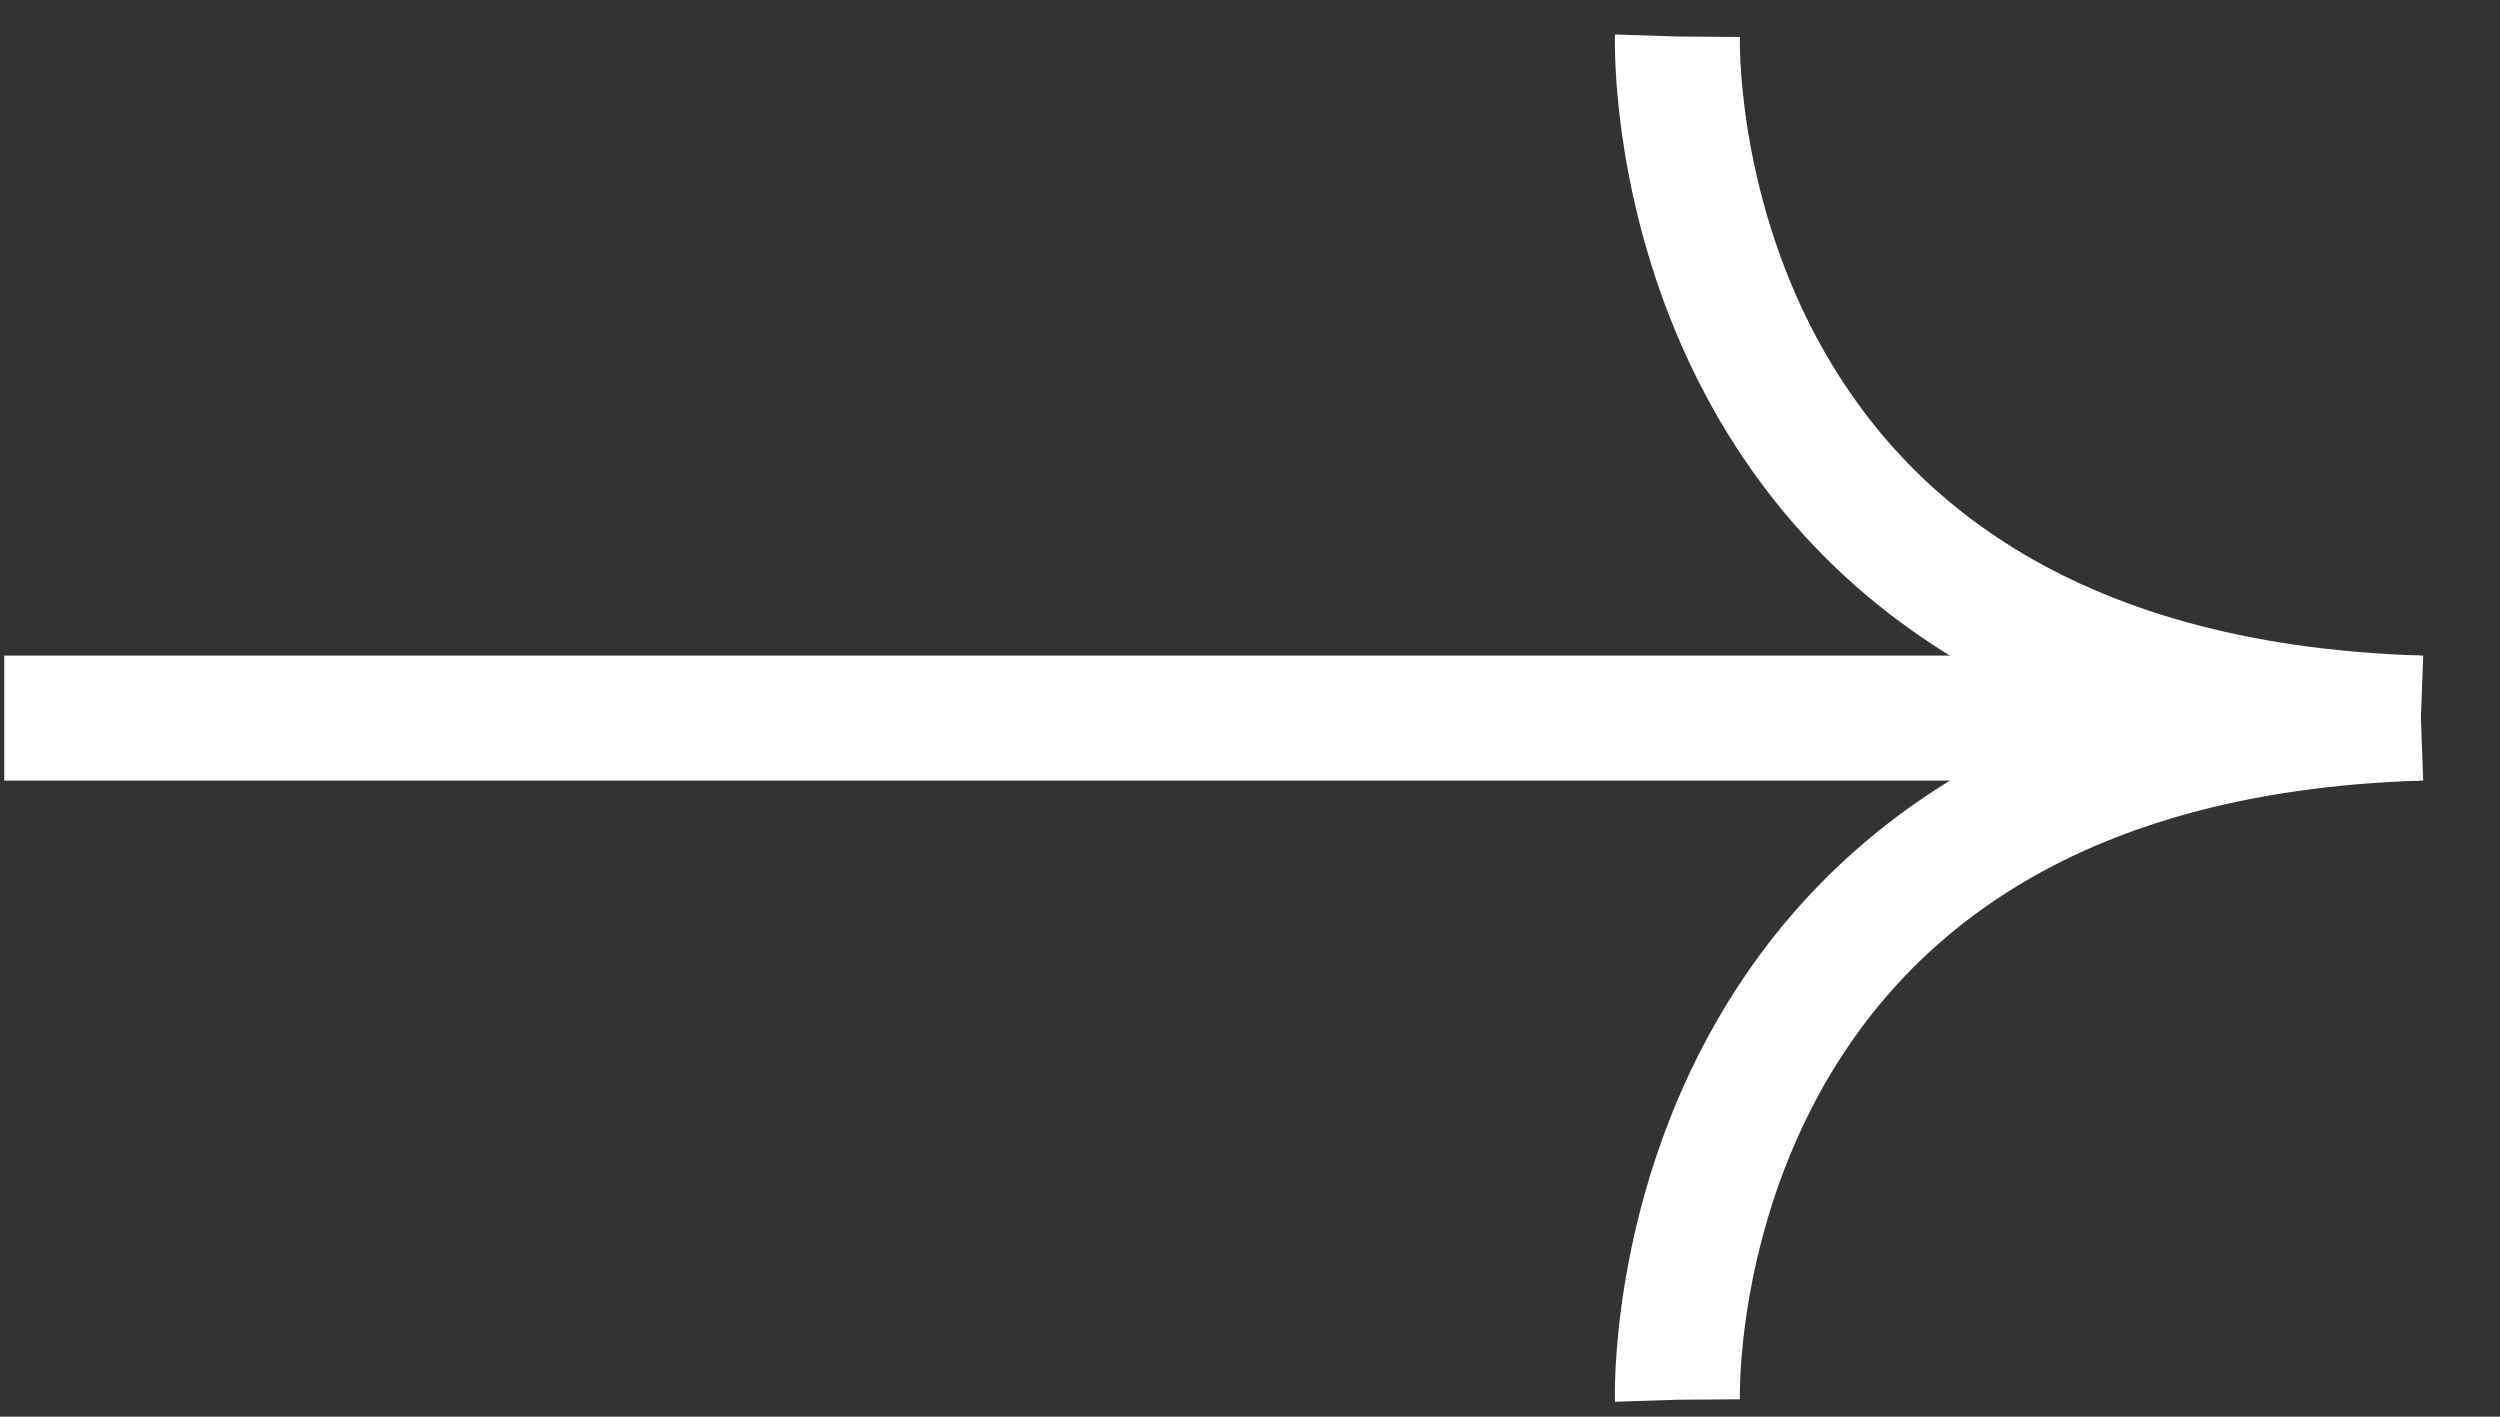
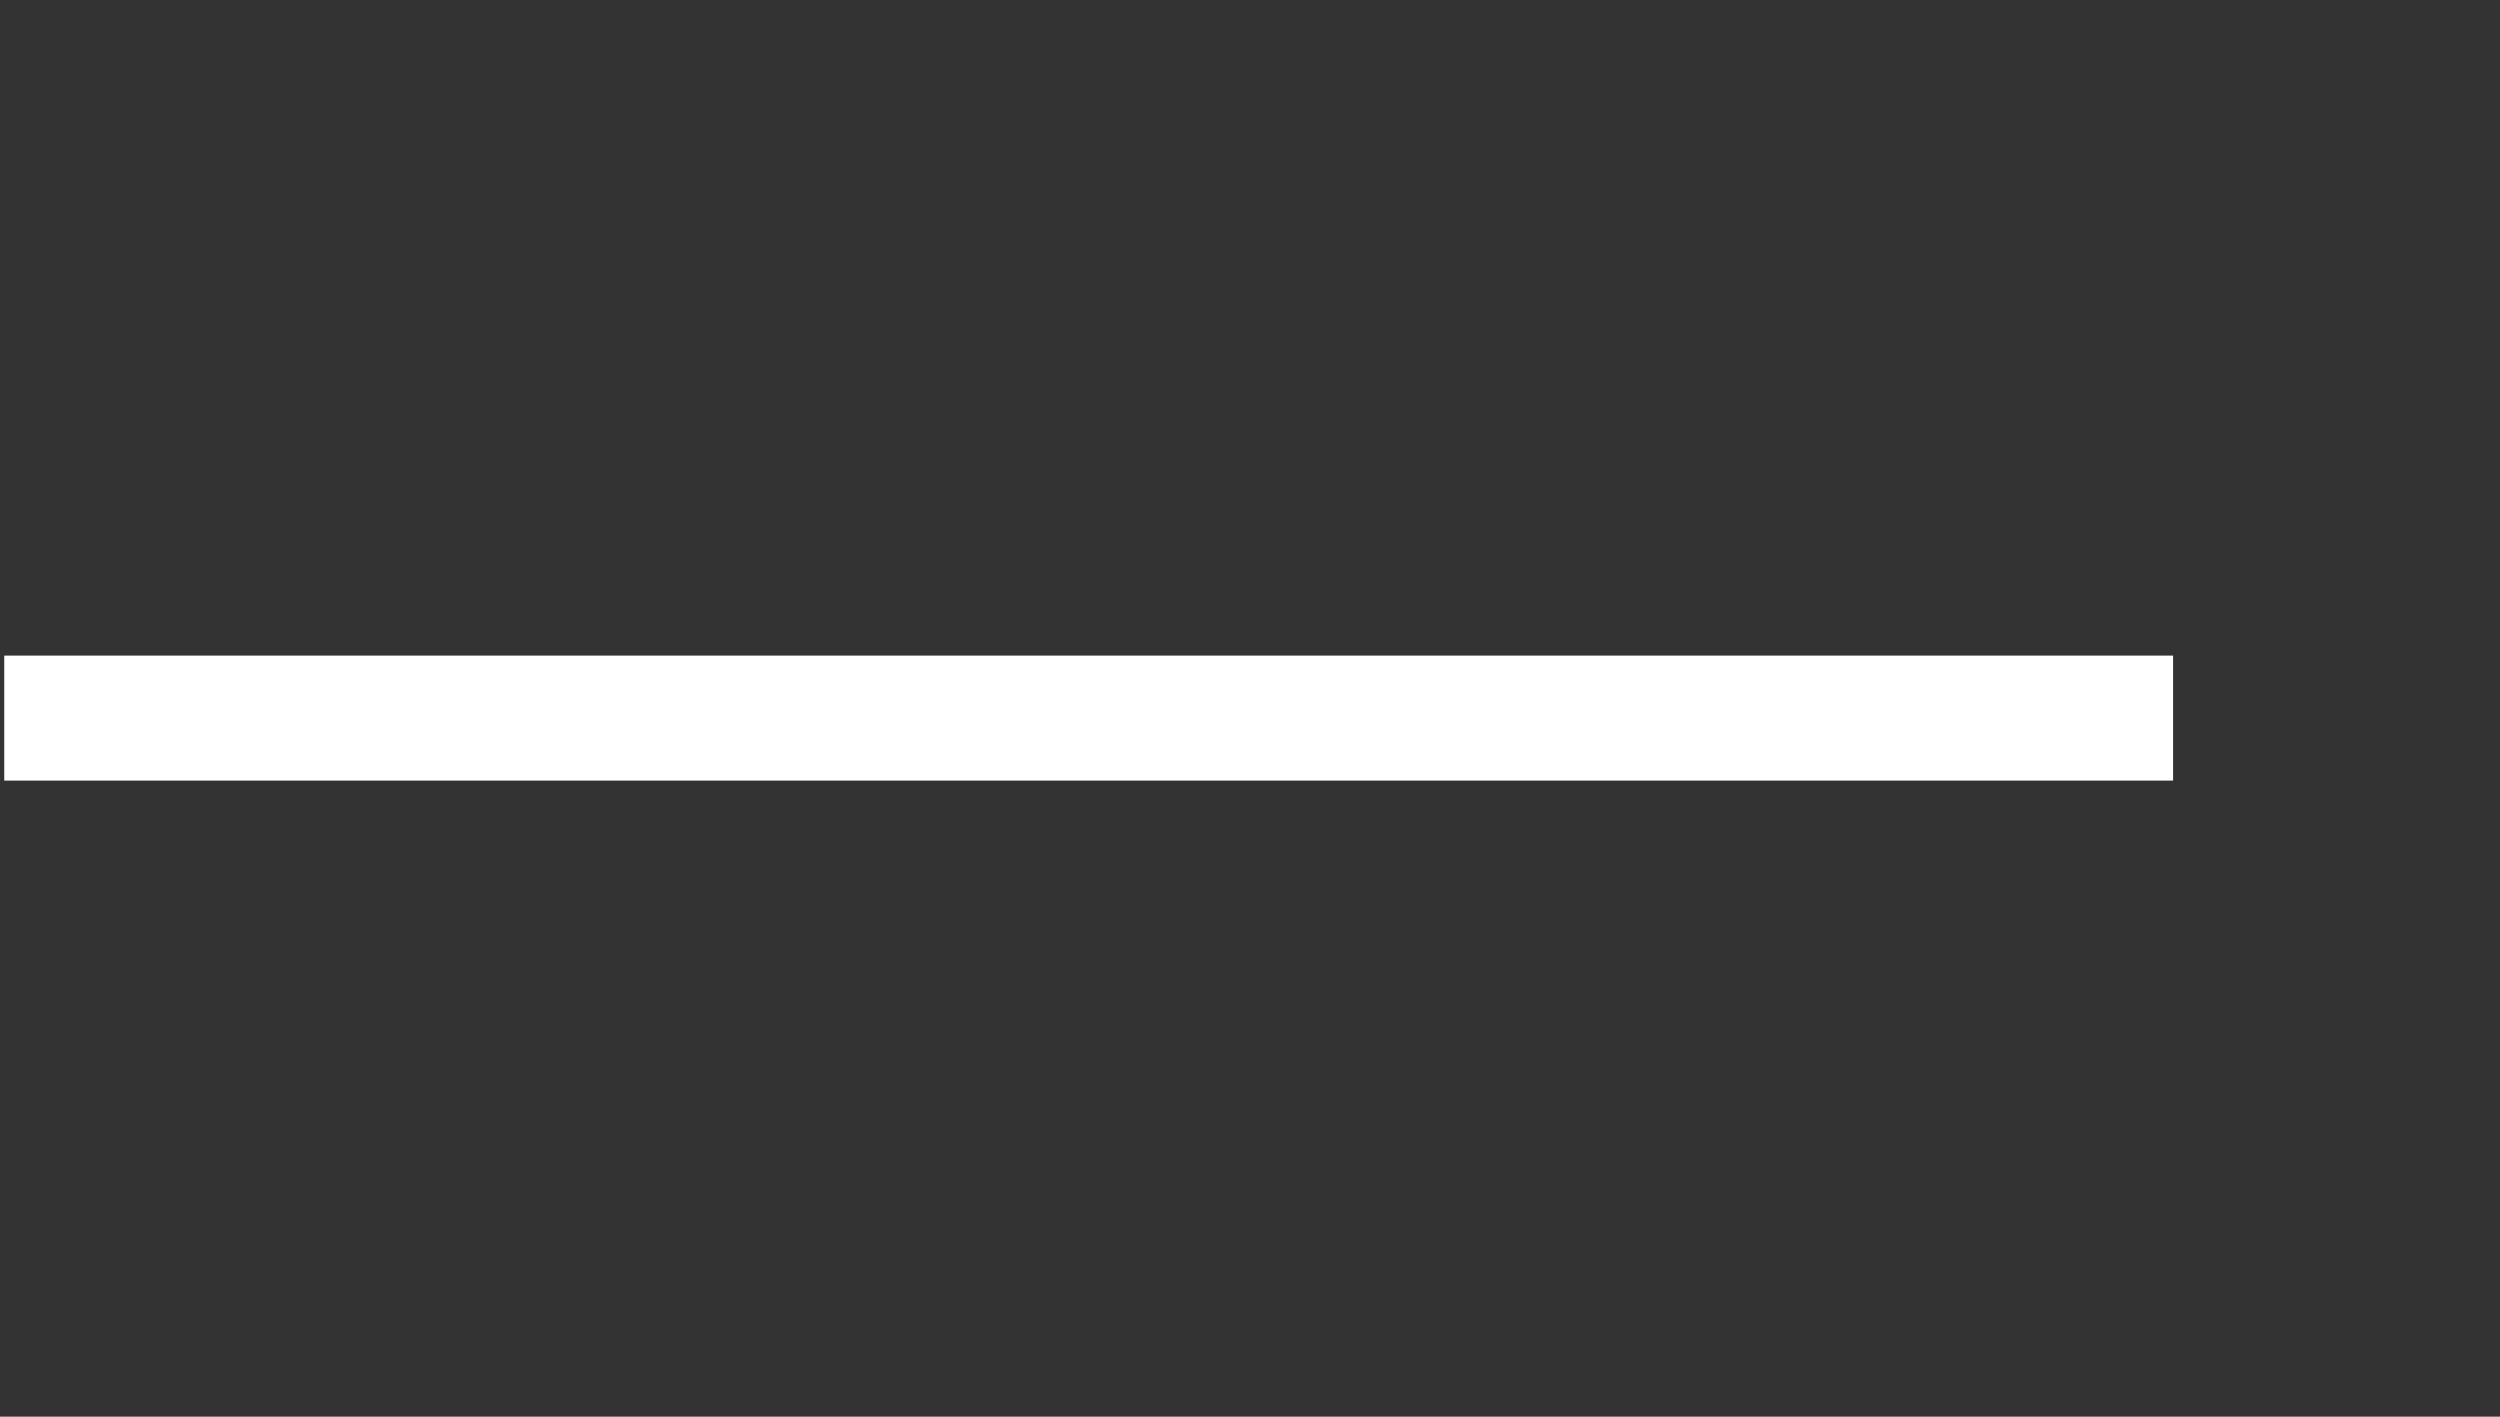
<svg xmlns="http://www.w3.org/2000/svg" width="30px" height="17px" viewBox="0 0 30 17" version="1.1">
  <rect x="0" y="0" width="30" height="17" fill="#333333" stroke="none" />
  <title>icon_arrow_right_white</title>
  <g id="Page-1" stroke="none" stroke-width="1" fill="none" fill-rule="evenodd">
    <g id="icon_arrow_right_white" transform="translate(0.051, 0.438)" stroke="#FFFFFF" stroke-width="1.5">
      <g id="Group" transform="translate(14.5, 8.179) scale(-1, 1) rotate(90) translate(-14.5, -8.179) translate(6.321, -6.321)">
        <line x1="8.179" y1="0" x2="8.179" y2="26.026" id="Path" stroke-dasharray="304" />
-         <path d="M-3.33066907e-16,20.078 C-3.33066907e-16,20.078 7.907,19.823 8.179,29" id="Path" stroke-dasharray="51" />
-         <path d="M16.359,20.078 C16.359,20.078 8.452,19.823 8.179,29" id="Path" stroke-dasharray="51" />
      </g>
    </g>
  </g>
</svg>